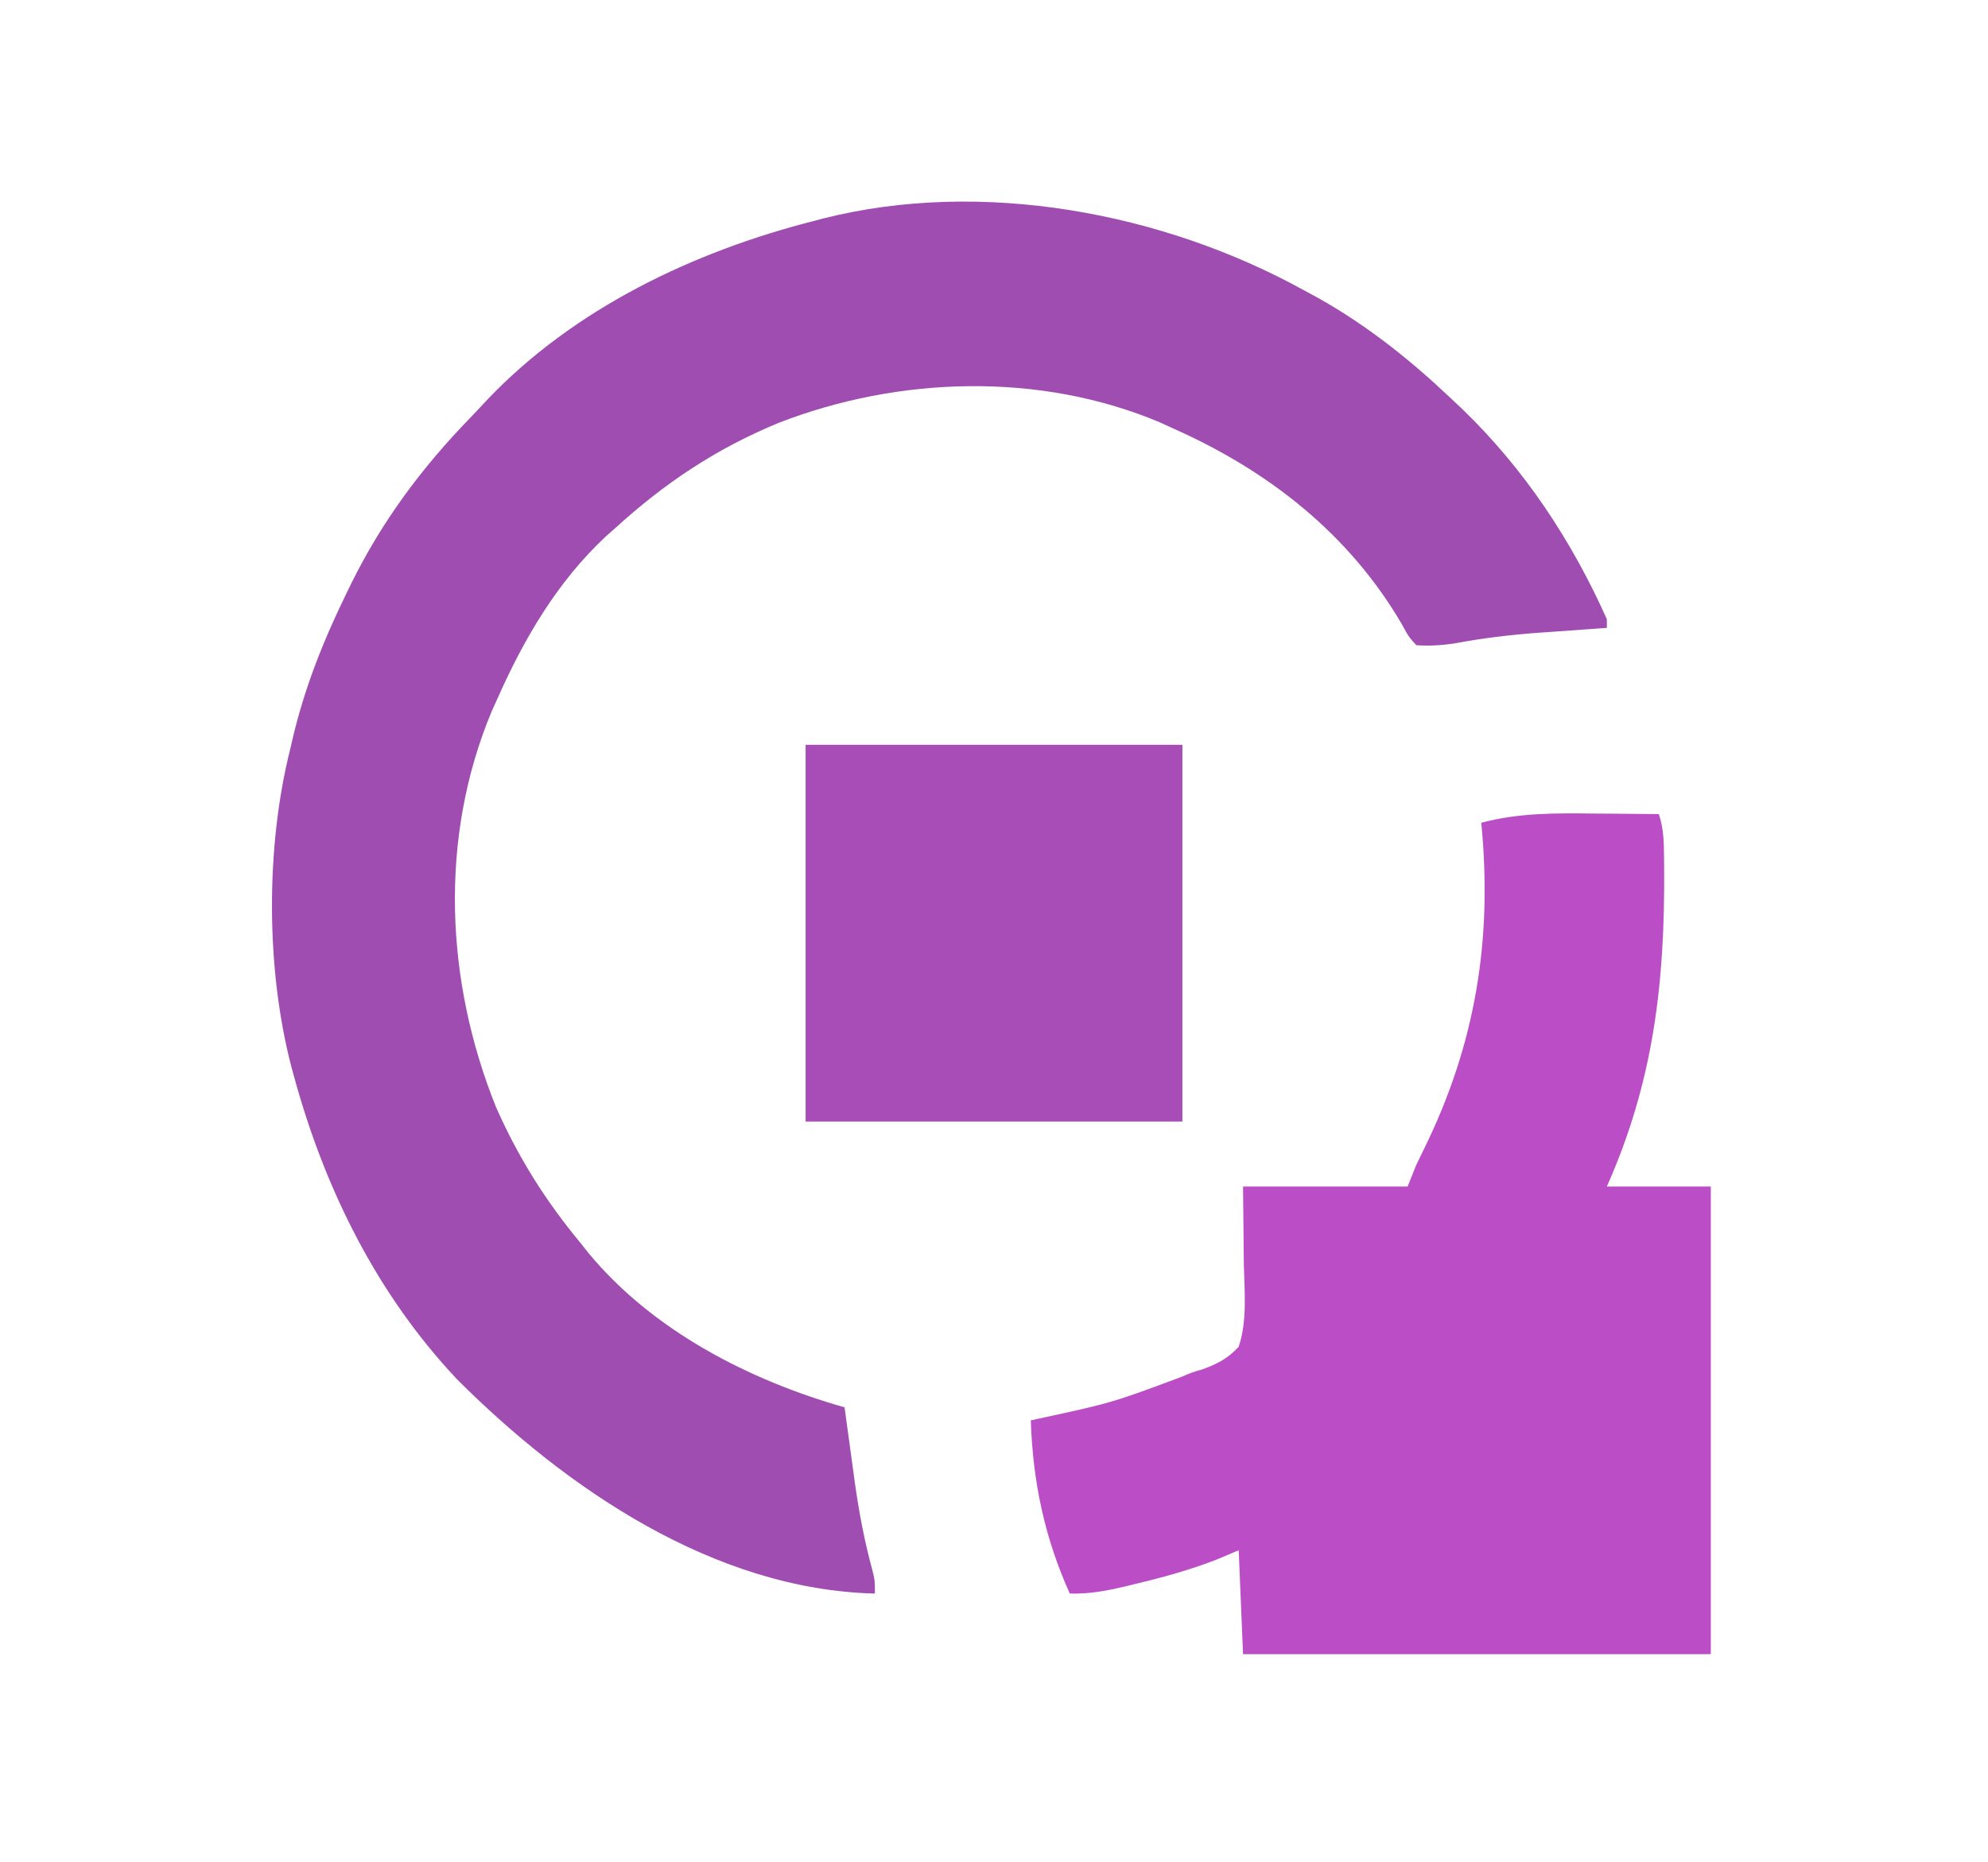
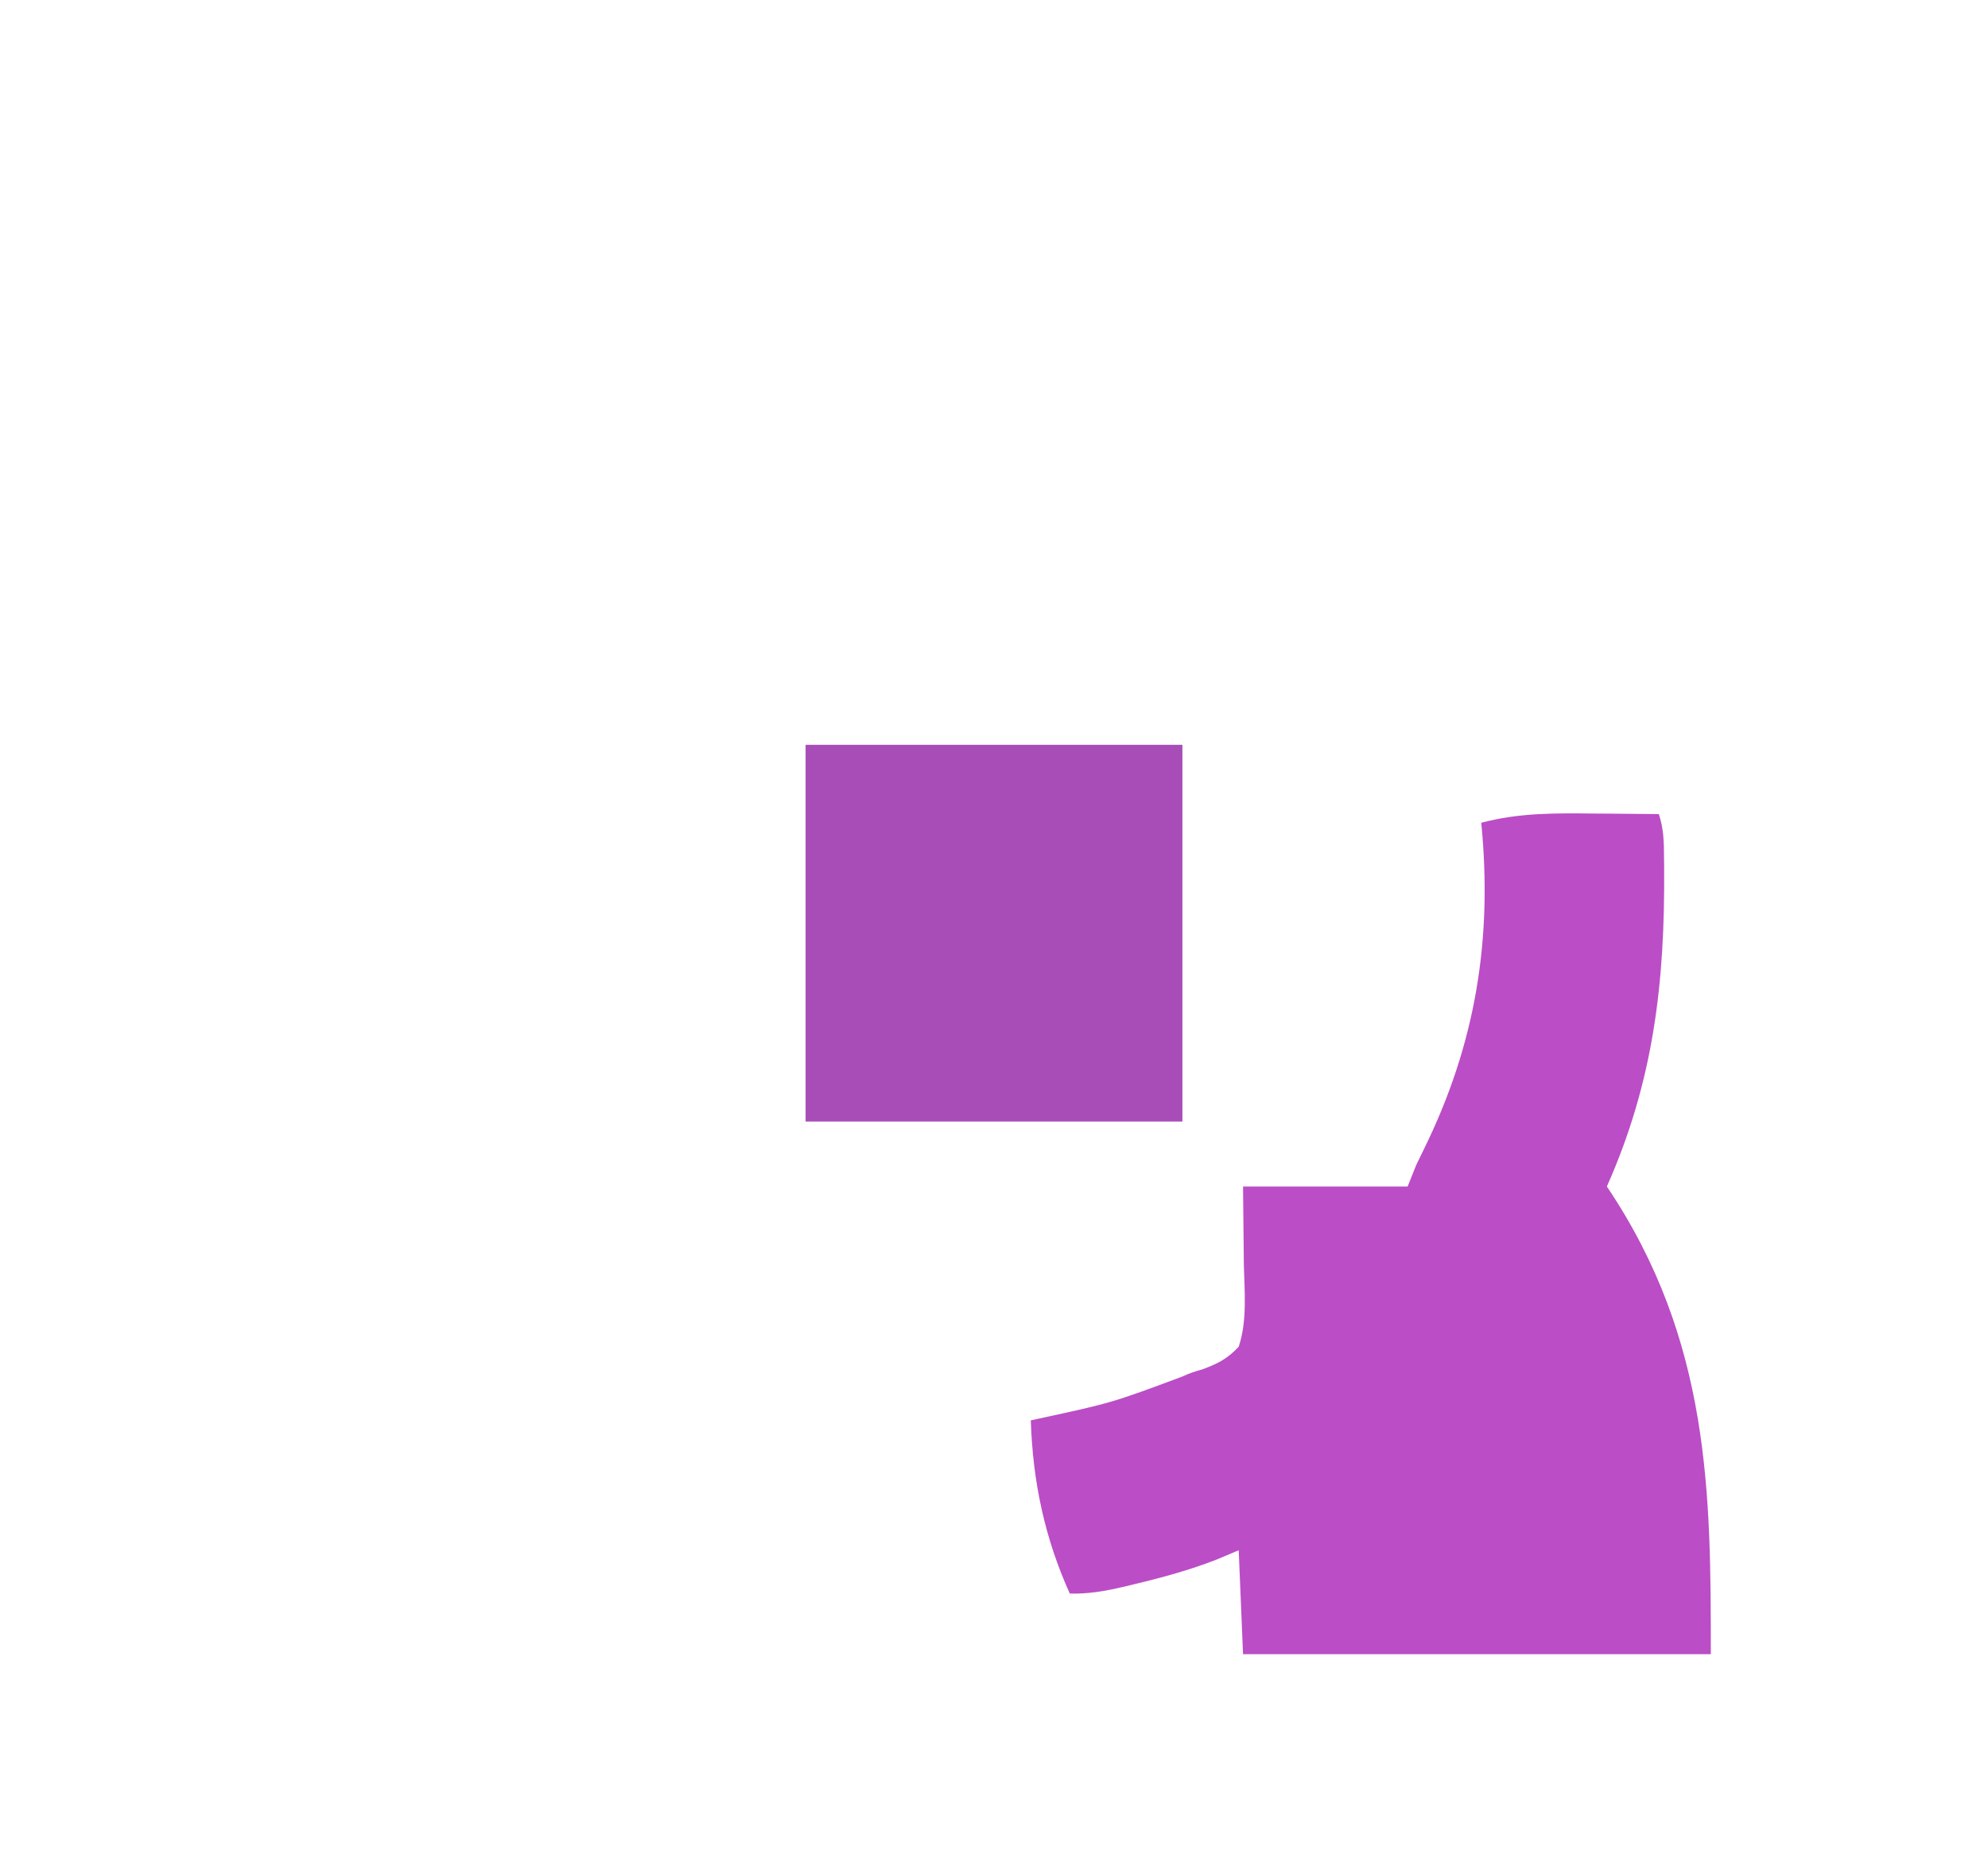
<svg xmlns="http://www.w3.org/2000/svg" version="1.1" width="459" height="430">
-   <path d="M0 0 C1.066 0.576 2.132 1.152 3.23 1.746 C14.578 8.102 24.582 16.068 34 25 C34.896 25.843 35.792 26.686 36.715 27.555 C51.001 41.38 61.899 57.848 70 76 C70 76.66 70 77.32 70 78 C69.275 78.05 68.55 78.1 67.804 78.152 C64.452 78.387 61.101 78.631 57.75 78.875 C56.61 78.954 55.471 79.032 54.297 79.113 C47.685 79.602 41.241 80.36 34.728 81.602 C31.751 82.036 29.003 82.2 26 82 C24.199 79.98 24.199 79.98 22.688 77.188 C10.461 56.254 -8.142 41.739 -30 32 C-31.054 31.518 -32.109 31.036 -33.195 30.539 C-60.898 18.849 -93.574 19.884 -121.312 30.688 C-135.666 36.619 -147.56 44.562 -159 55 C-159.726 55.643 -160.451 56.286 -161.199 56.949 C-172.232 67.266 -179.919 80.32 -186 94 C-186.723 95.599 -186.723 95.599 -187.461 97.23 C-199.695 126.481 -198.19 159.607 -186.465 188.688 C-181.344 200.268 -175.073 210.26 -167 220 C-166.366 220.799 -165.732 221.598 -165.078 222.422 C-150.219 240.33 -128.043 251.729 -106 258 C-105.895 258.785 -105.789 259.571 -105.68 260.38 C-105.19 264.004 -104.689 267.627 -104.188 271.25 C-103.939 273.102 -103.939 273.102 -103.686 274.992 C-102.708 282 -101.447 288.773 -99.579 295.601 C-99 298 -99 298 -99 301 C-136.075 300.084 -170.082 276.88 -195.383 251.621 C-213.861 232.05 -225.916 207.771 -233 182 C-233.239 181.134 -233.477 180.268 -233.723 179.376 C-239.62 156.707 -239.687 128.703 -234 106 C-233.834 105.284 -233.667 104.567 -233.496 103.829 C-230.713 91.909 -226.37 80.979 -221 70 C-220.676 69.333 -220.353 68.667 -220.019 67.98 C-212.869 53.444 -203.684 41.084 -192.424 29.476 C-191.113 28.117 -189.827 26.735 -188.543 25.352 C-168.46 4.236 -140.899 -8.904 -113 -16 C-112.322 -16.179 -111.644 -16.359 -110.945 -16.543 C-74.354 -25.792 -32.522 -17.947 0 0 Z " fill="#9F4DB1" transform="translate(301,67)" />
-   <path d="M0 0 C1.448 0.01 2.896 0.019 4.344 0.027 C7.854 0.049 11.365 0.084 14.875 0.125 C16.038 3.614 16.055 6.775 16.078 10.406 C16.085 11.128 16.092 11.849 16.1 12.592 C16.298 38.911 13.704 61.761 2.875 86.125 C10.795 86.125 18.715 86.125 26.875 86.125 C26.875 121.765 26.875 157.405 26.875 194.125 C-8.765 194.125 -44.405 194.125 -81.125 194.125 C-81.455 186.205 -81.785 178.285 -82.125 170.125 C-83.837 170.847 -85.549 171.569 -87.312 172.312 C-93.483 174.694 -99.694 176.403 -106.125 177.938 C-107.033 178.156 -107.94 178.375 -108.876 178.6 C-113.071 179.57 -116.799 180.237 -121.125 180.125 C-126.939 167.259 -129.686 154.177 -130.125 140.125 C-129.573 140.005 -129.02 139.885 -128.451 139.761 C-111.452 136.089 -111.452 136.089 -95.19 130.028 C-93.125 129.125 -93.125 129.125 -90.261 128.261 C-86.77 126.936 -84.697 125.857 -82.125 123.125 C-80.143 117.156 -80.78 110.431 -80.938 104.25 C-80.999 98.269 -81.061 92.287 -81.125 86.125 C-68.585 86.125 -56.045 86.125 -43.125 86.125 C-42.465 84.475 -41.805 82.825 -41.125 81.125 C-40.55 79.903 -39.961 78.688 -39.355 77.48 C-27.43 53.25 -23.478 29.005 -26.125 2.125 C-17.445 -0.195 -8.898 -0.108 0 0 Z " fill="#BB4DC6" transform="translate(368.125,187.875)" />
+   <path d="M0 0 C1.448 0.01 2.896 0.019 4.344 0.027 C7.854 0.049 11.365 0.084 14.875 0.125 C16.038 3.614 16.055 6.775 16.078 10.406 C16.085 11.128 16.092 11.849 16.1 12.592 C16.298 38.911 13.704 61.761 2.875 86.125 C26.875 121.765 26.875 157.405 26.875 194.125 C-8.765 194.125 -44.405 194.125 -81.125 194.125 C-81.455 186.205 -81.785 178.285 -82.125 170.125 C-83.837 170.847 -85.549 171.569 -87.312 172.312 C-93.483 174.694 -99.694 176.403 -106.125 177.938 C-107.033 178.156 -107.94 178.375 -108.876 178.6 C-113.071 179.57 -116.799 180.237 -121.125 180.125 C-126.939 167.259 -129.686 154.177 -130.125 140.125 C-129.573 140.005 -129.02 139.885 -128.451 139.761 C-111.452 136.089 -111.452 136.089 -95.19 130.028 C-93.125 129.125 -93.125 129.125 -90.261 128.261 C-86.77 126.936 -84.697 125.857 -82.125 123.125 C-80.143 117.156 -80.78 110.431 -80.938 104.25 C-80.999 98.269 -81.061 92.287 -81.125 86.125 C-68.585 86.125 -56.045 86.125 -43.125 86.125 C-42.465 84.475 -41.805 82.825 -41.125 81.125 C-40.55 79.903 -39.961 78.688 -39.355 77.48 C-27.43 53.25 -23.478 29.005 -26.125 2.125 C-17.445 -0.195 -8.898 -0.108 0 0 Z " fill="#BB4DC6" transform="translate(368.125,187.875)" />
  <path d="M0 0 C28.71 0 57.42 0 87 0 C87 28.71 87 57.42 87 87 C58.29 87 29.58 87 0 87 C0 58.29 0 29.58 0 0 Z " fill="#A84DB8" transform="translate(186,172)" />
</svg>